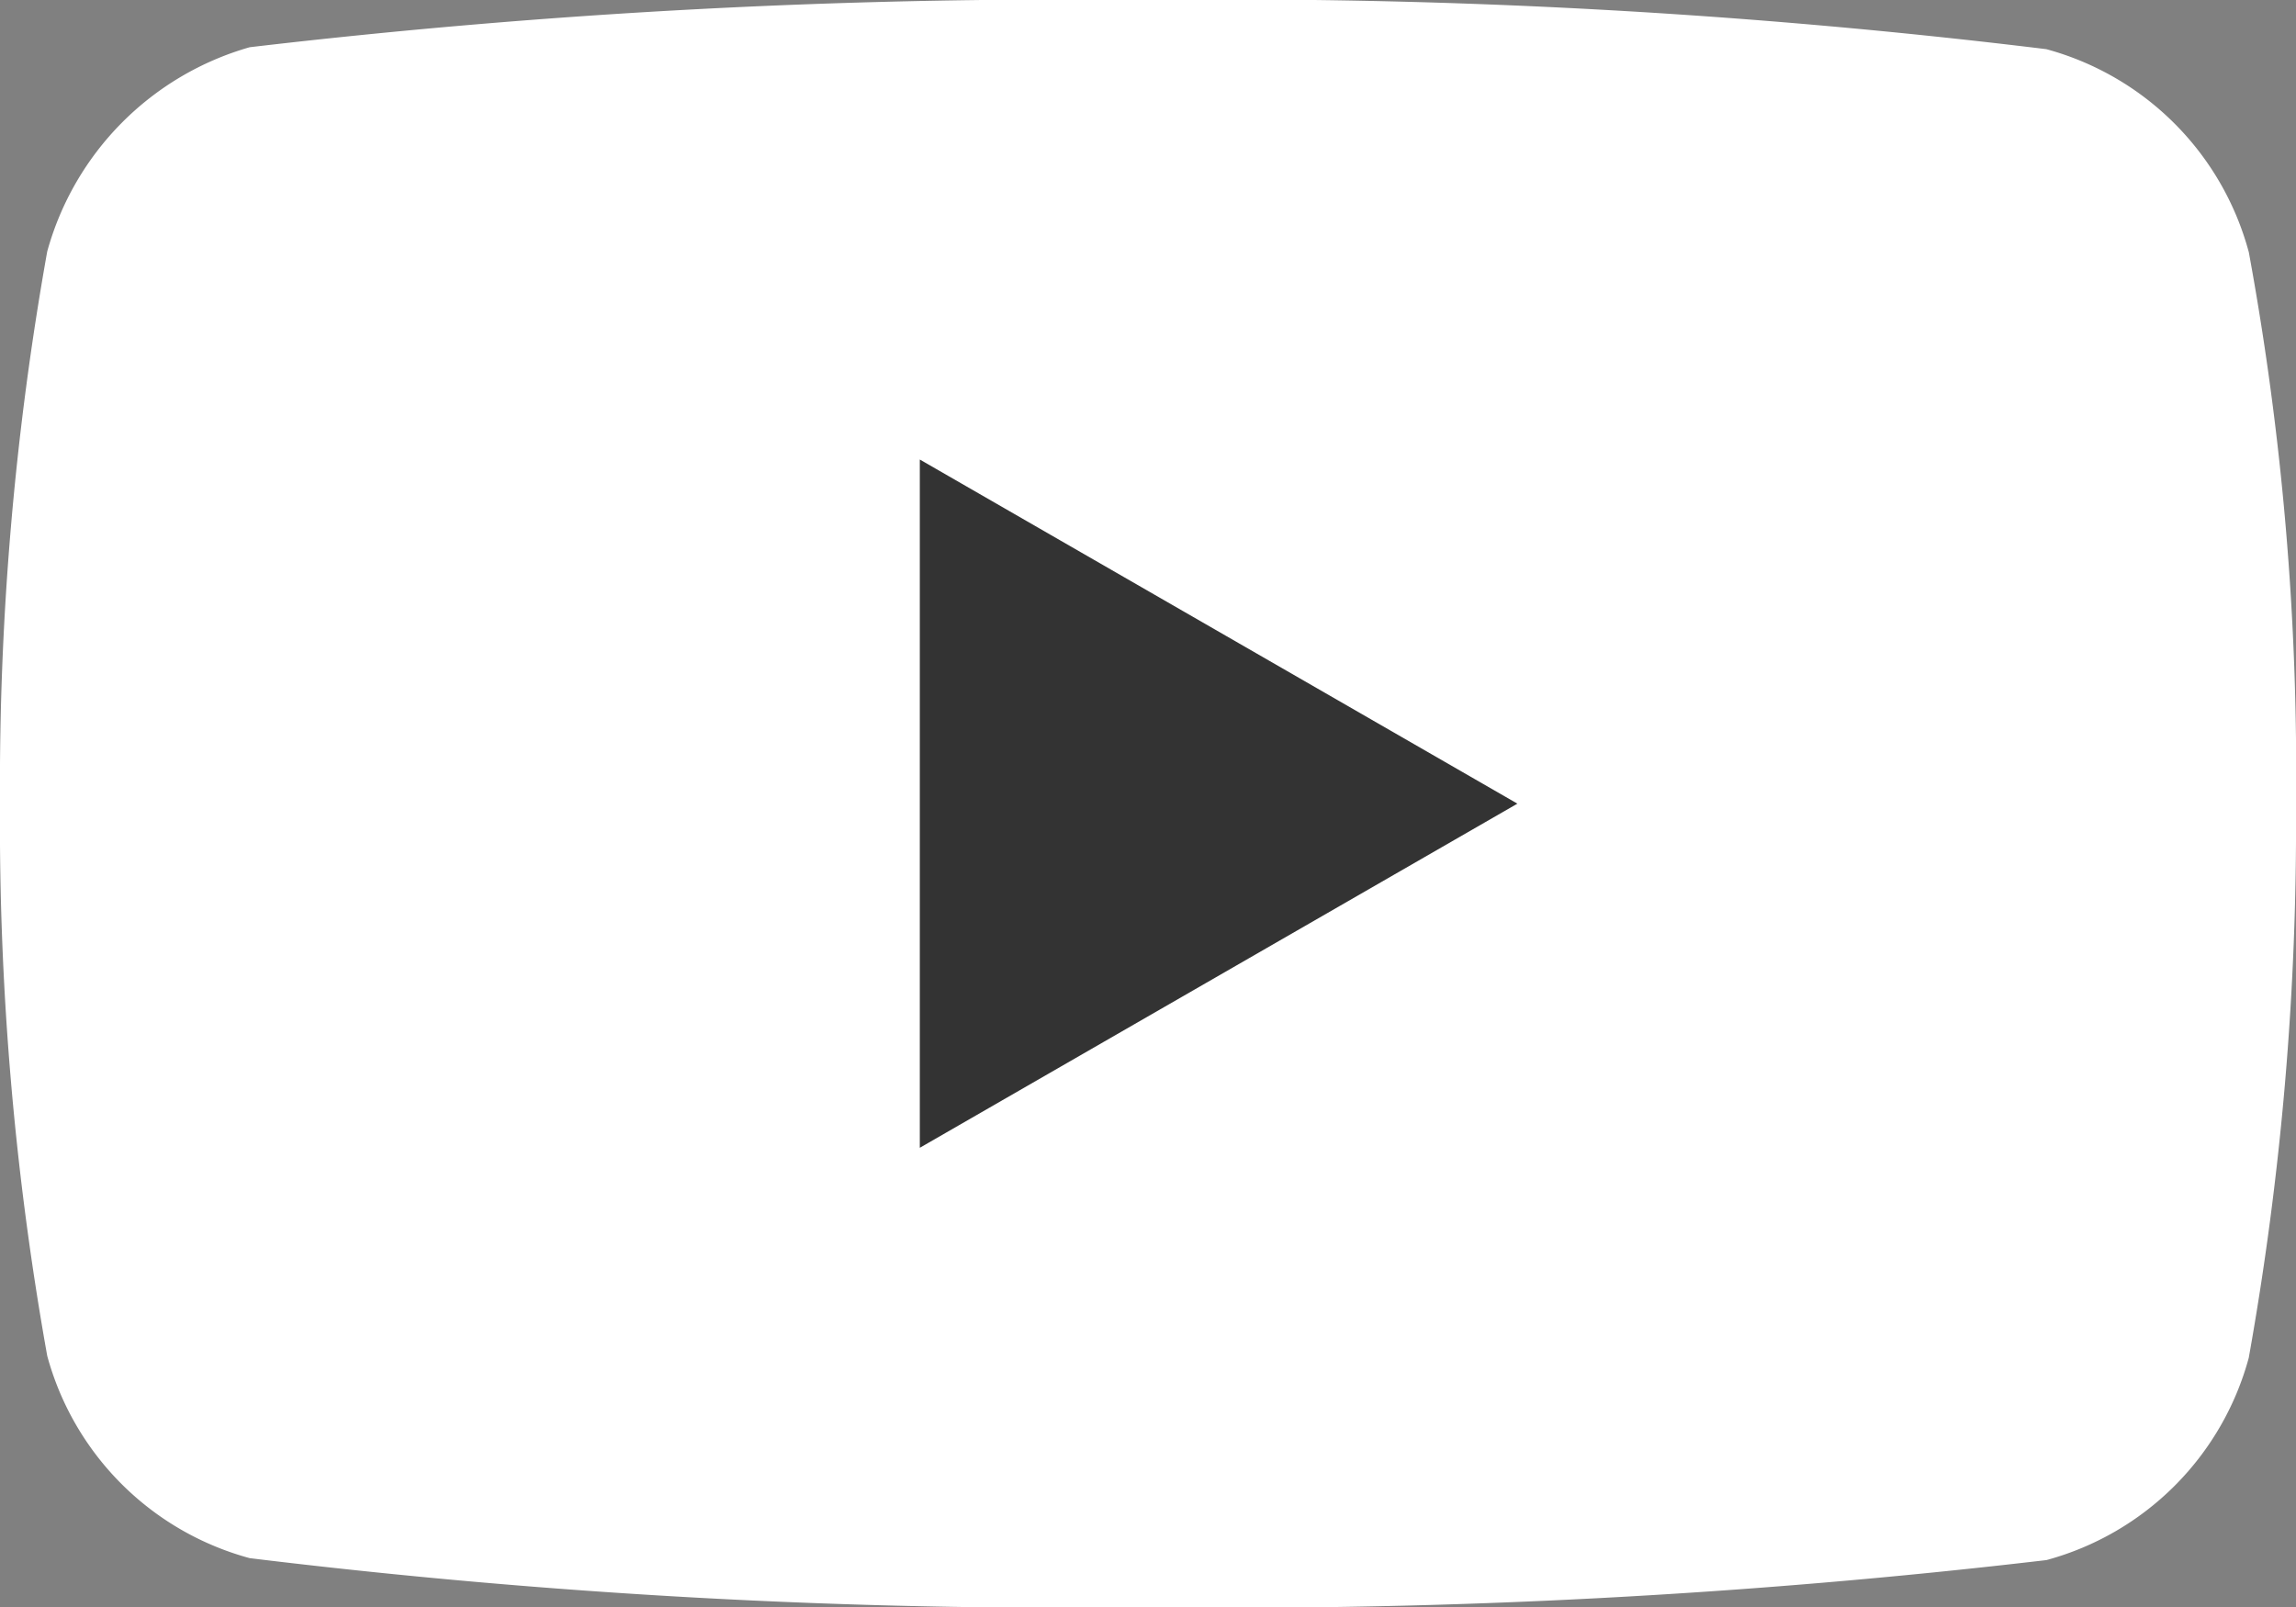
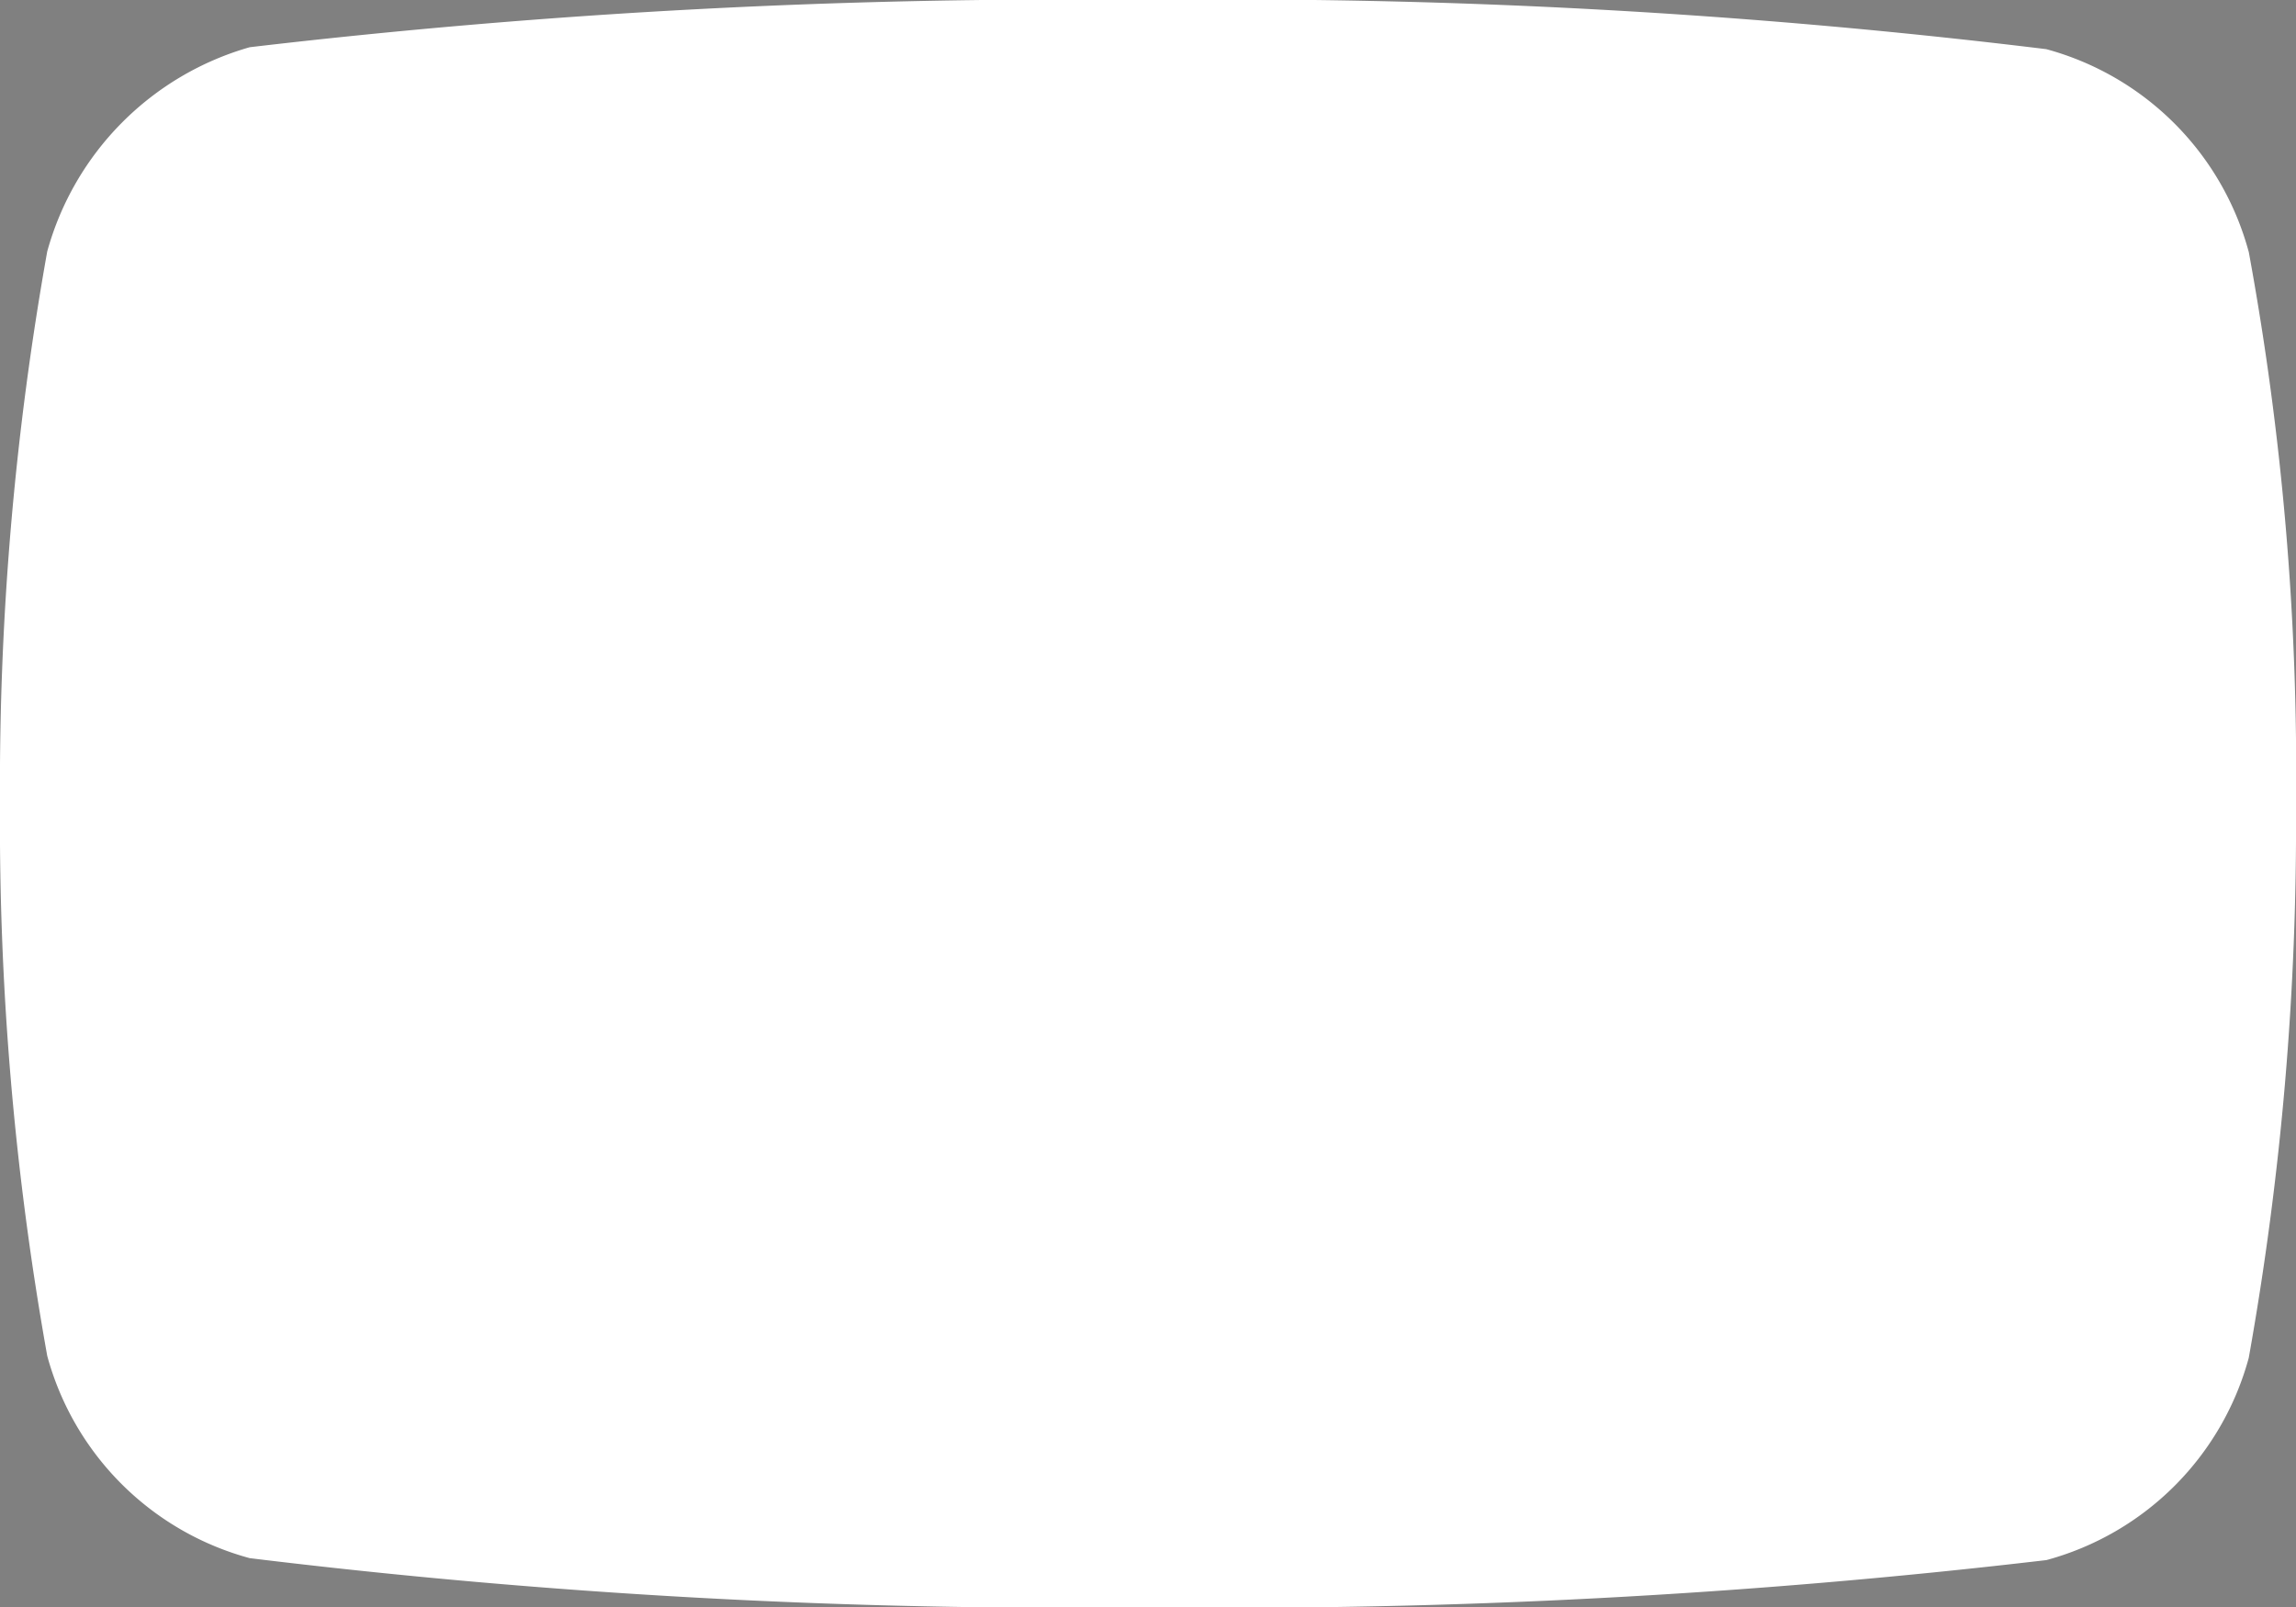
<svg xmlns="http://www.w3.org/2000/svg" id="g5" width="14.243" height="9.972" viewBox="0 0 14.243 9.972">
  <rect x="0" y="0" width="14.243" height="9.972" fill="#808080" stroke="none" />
-   <path id="path7" d="M13.949,1.56A1.785,1.785,0,0,0,12.694.305,41.677,41.677,0,0,0,7.121,0,43.328,43.328,0,0,0,1.549.293,1.821,1.821,0,0,0,.293,1.56,18.8,18.8,0,0,0,0,4.986,18.733,18.733,0,0,0,.293,8.412,1.785,1.785,0,0,0,1.549,9.667a41.767,41.767,0,0,0,5.573.305,43.328,43.328,0,0,0,5.573-.293,1.784,1.784,0,0,0,1.255-1.255A18.8,18.8,0,0,0,14.243,5a17.854,17.854,0,0,0-.293-3.437Z" transform="translate(0)" fill="#fff" />
-   <path id="polygon9" d="M32.3,16.429l-3.707-2.135v4.27Z" transform="translate(-22.887 -11.443)" fill="#333" />
+   <path id="path7" d="M13.949,1.56A1.785,1.785,0,0,0,12.694.305,41.677,41.677,0,0,0,7.121,0,43.328,43.328,0,0,0,1.549.293,1.821,1.821,0,0,0,.293,1.56,18.8,18.8,0,0,0,0,4.986,18.733,18.733,0,0,0,.293,8.412,1.785,1.785,0,0,0,1.549,9.667a41.767,41.767,0,0,0,5.573.305,43.328,43.328,0,0,0,5.573-.293,1.784,1.784,0,0,0,1.255-1.255A18.8,18.8,0,0,0,14.243,5a17.854,17.854,0,0,0-.293-3.437" transform="translate(0)" fill="#fff" />
</svg>